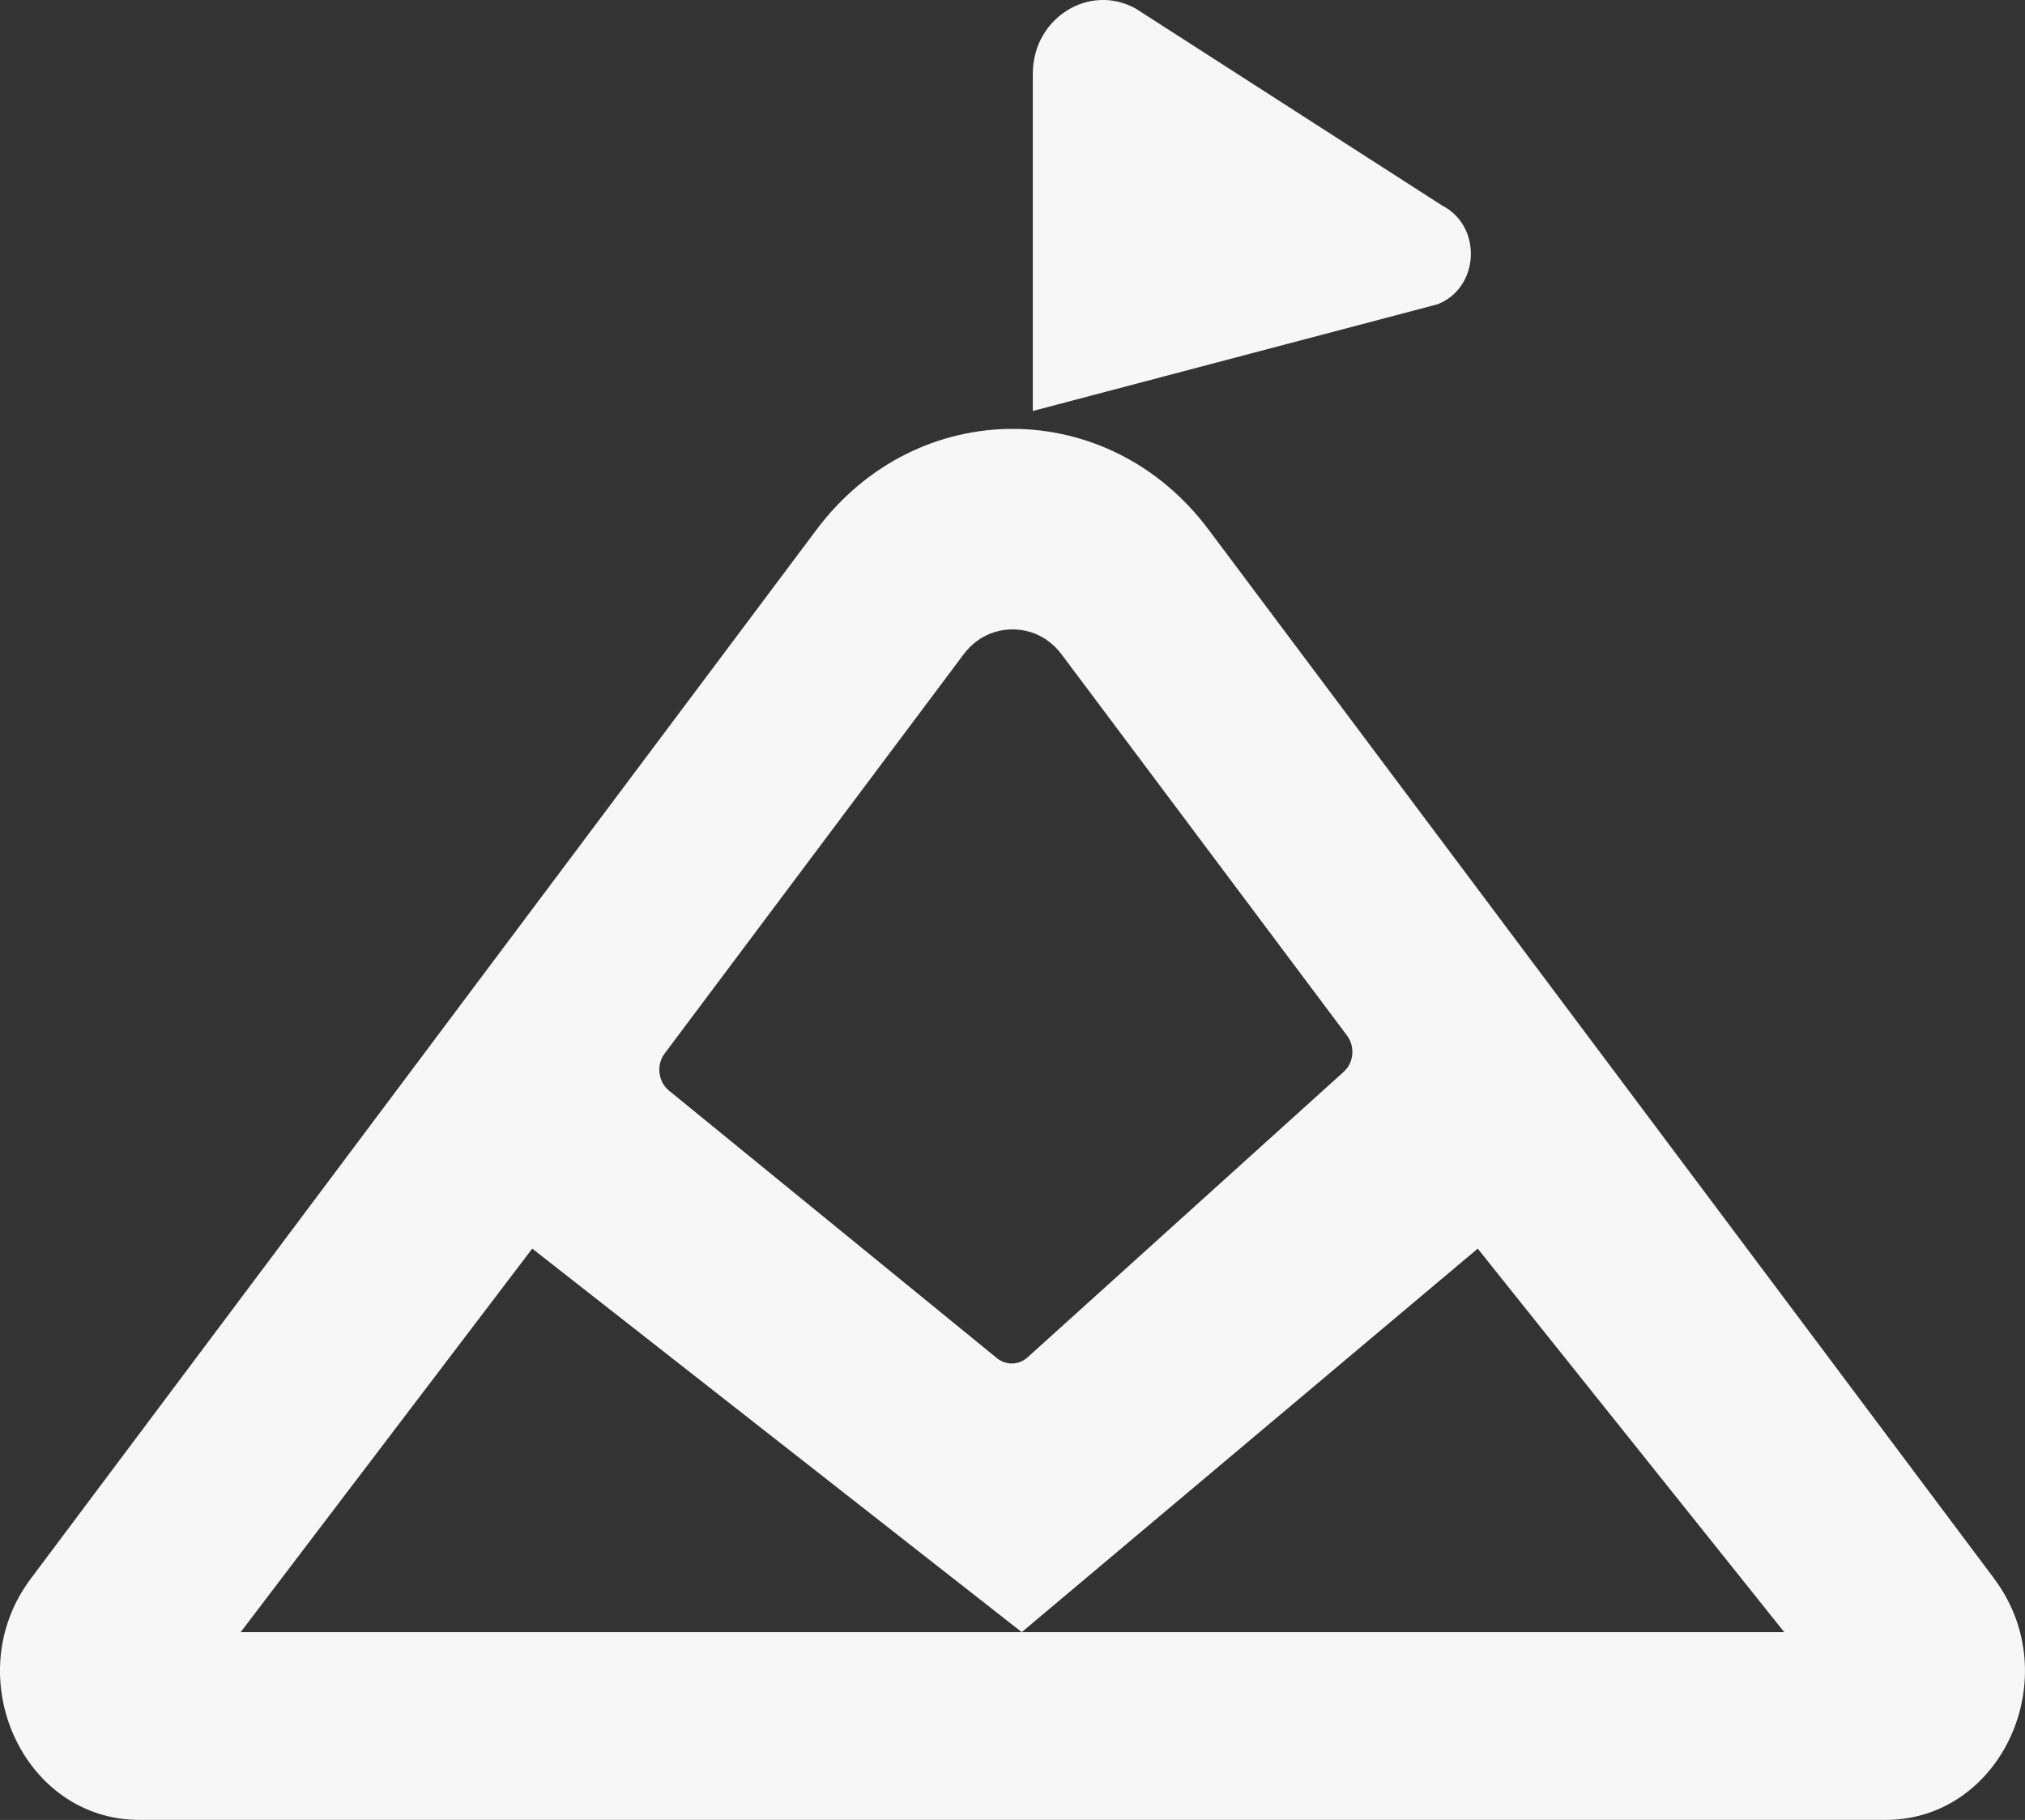
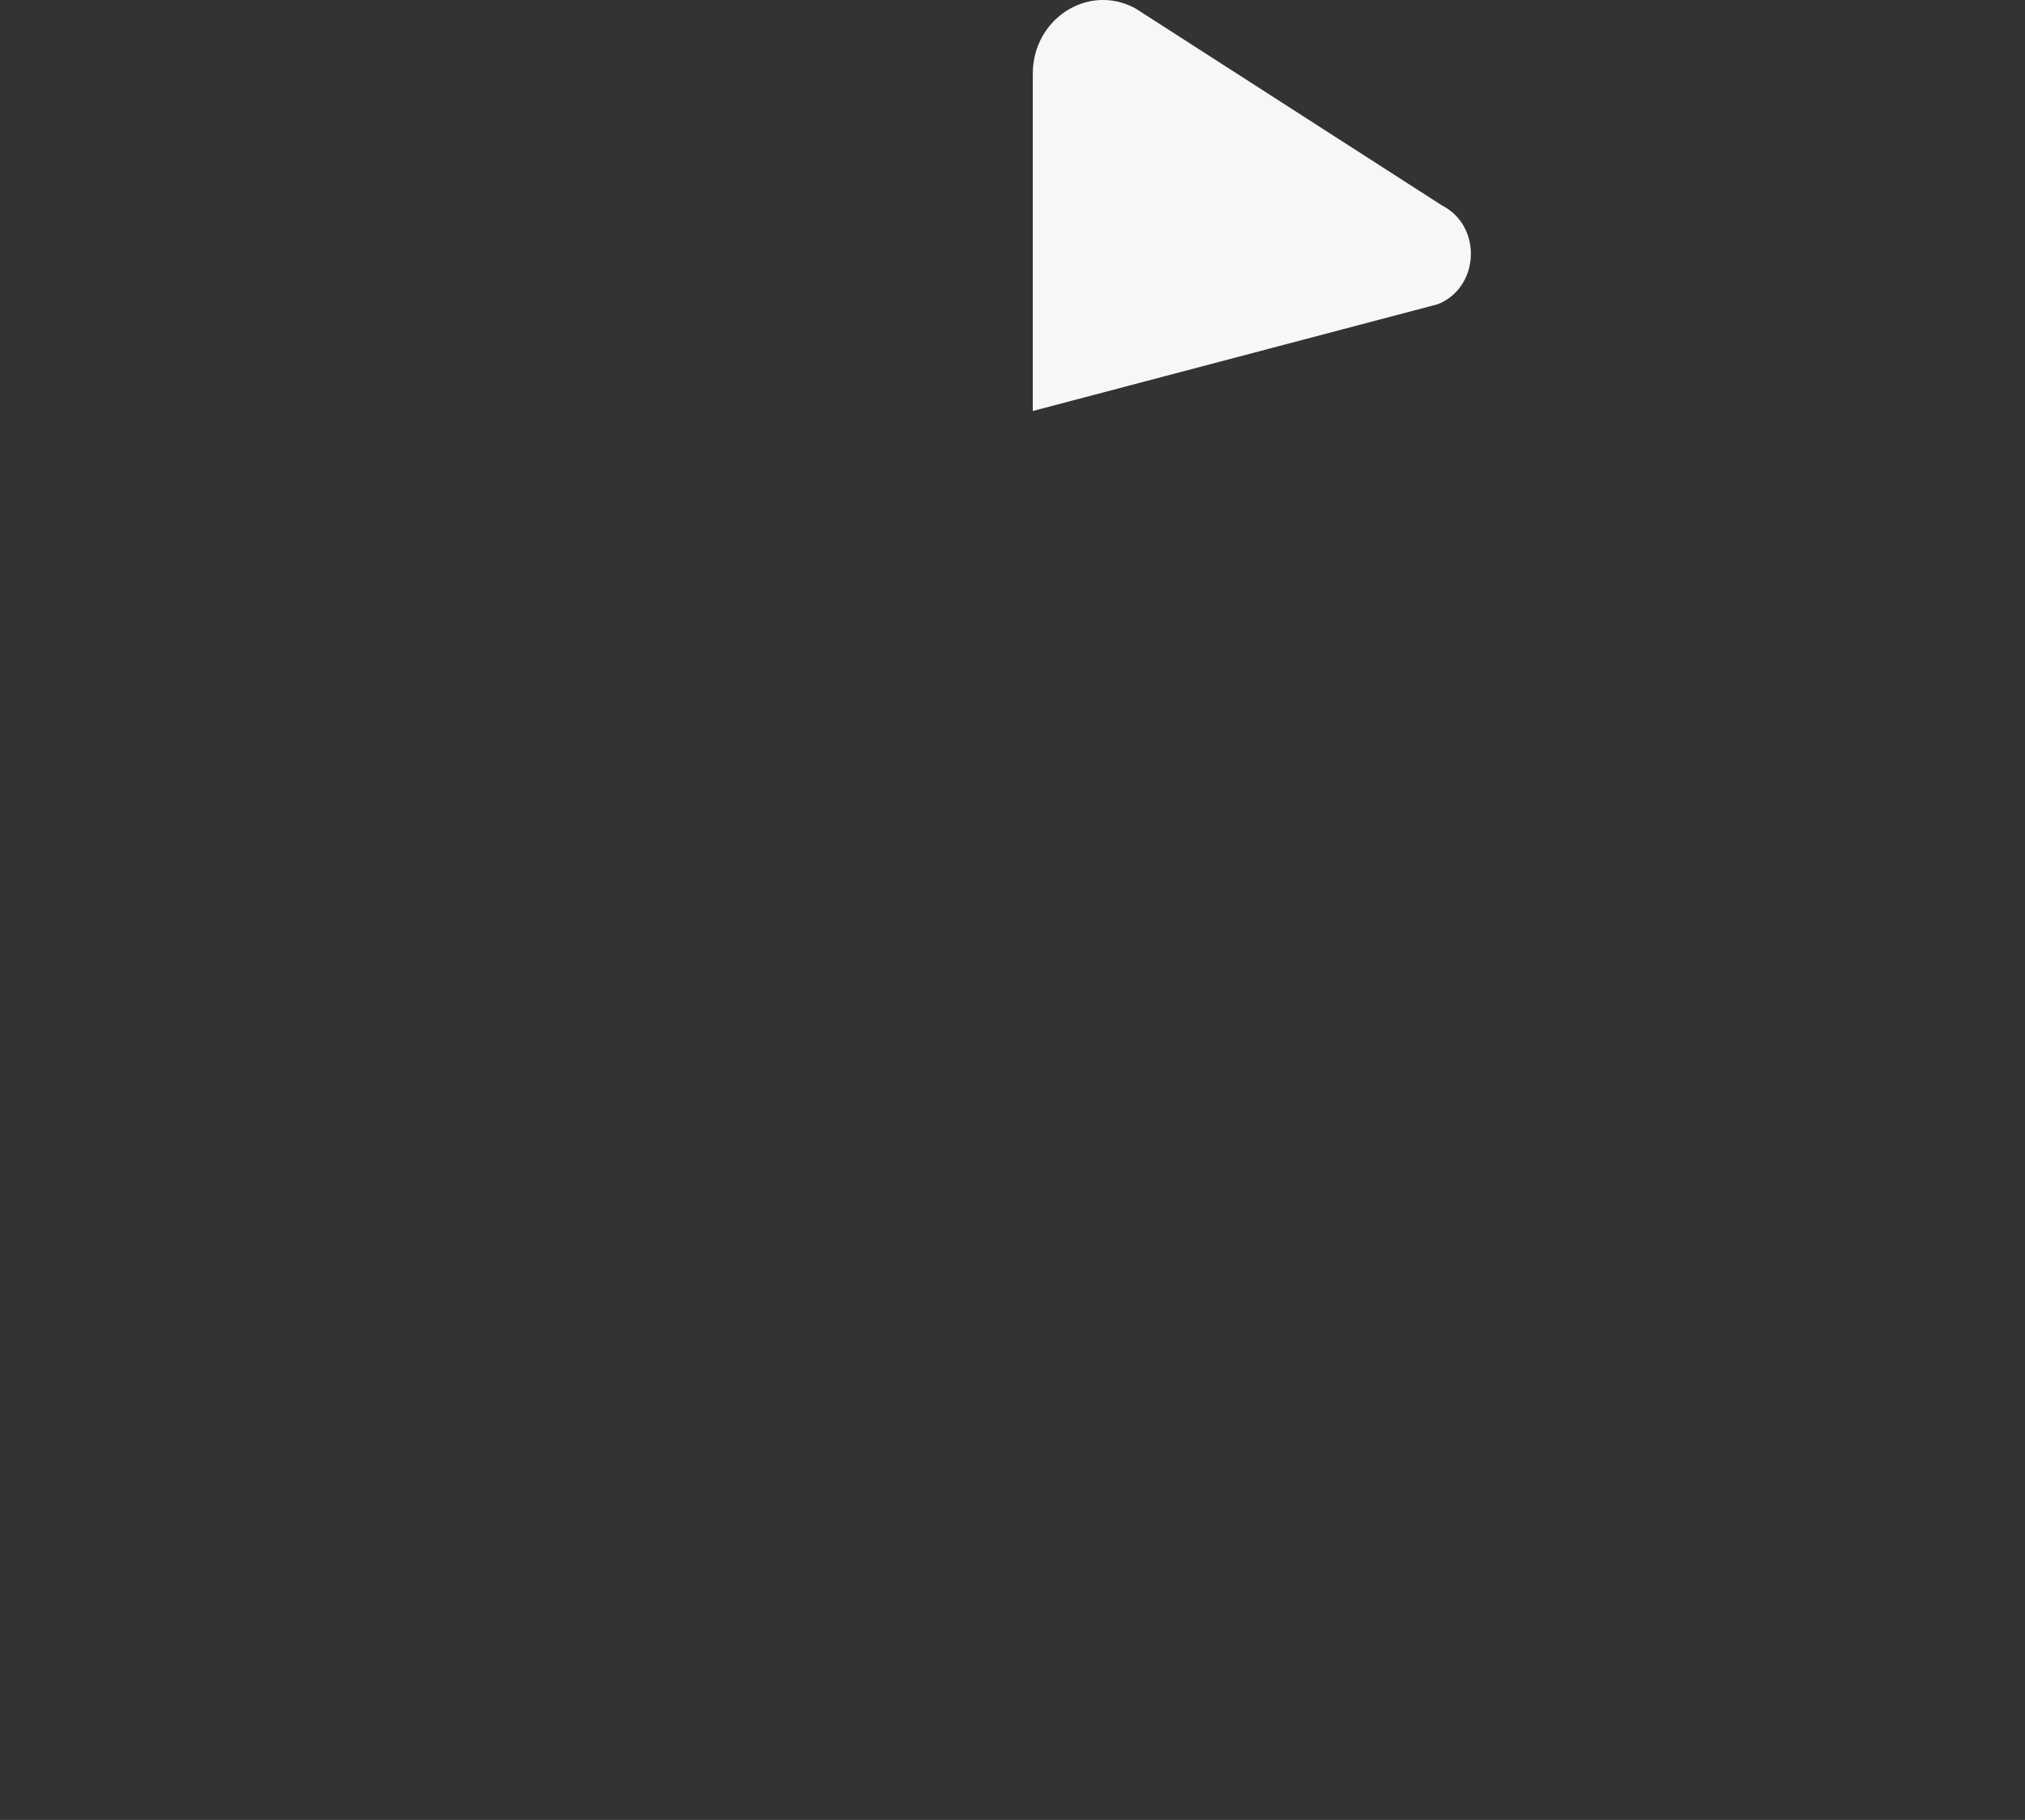
<svg xmlns="http://www.w3.org/2000/svg" id="Capa_2" viewBox="0 0 260.24 233.9">
  <rect x="0" y="0" width="260.24" height="233.9" fill="#333333" stroke="none" />
  <defs>
    <style>.cls-1{fill:#f7f7f7;stroke-width:0px;}</style>
  </defs>
  <g id="Capa_1-2">
    <path class="cls-1" d="M132.73,9.47v43.35l52.04-13.72c5.4-2.15,5.75-10.03.56-12.69L145.95,1.1c-6-3.32-13.22,1.25-13.22,8.37Z" />
-     <path class="cls-1" d="M256.3,202.91l-57.06-76.19-43.94-58.68c-6.45-8.61-15.81-12.92-25.17-12.92s-18.72,4.31-25.17,12.92L3.94,202.91c-9.35,12.49-1.02,30.98,13.96,30.98h224.43c14.98,0,23.32-18.49,13.96-30.98ZM123.81,84.13c2.11-2.82,4.86-3.24,6.32-3.24s4.2.42,6.32,3.24l36.66,48.96c1.06,1.42.88,3.49-.43,4.66l-40.62,36.69c-1.13,1.02-2.77,1.06-3.95.1l-42.14-34.38c-1.4-1.14-1.65-3.3-.55-4.77l38.39-51.26ZM131.31,209.76H30.93l37.47-49.29,62.91,49.29,58.6-49.29,1.44,1.81,37.95,47.48h-98Z" />
  </g>
</svg>